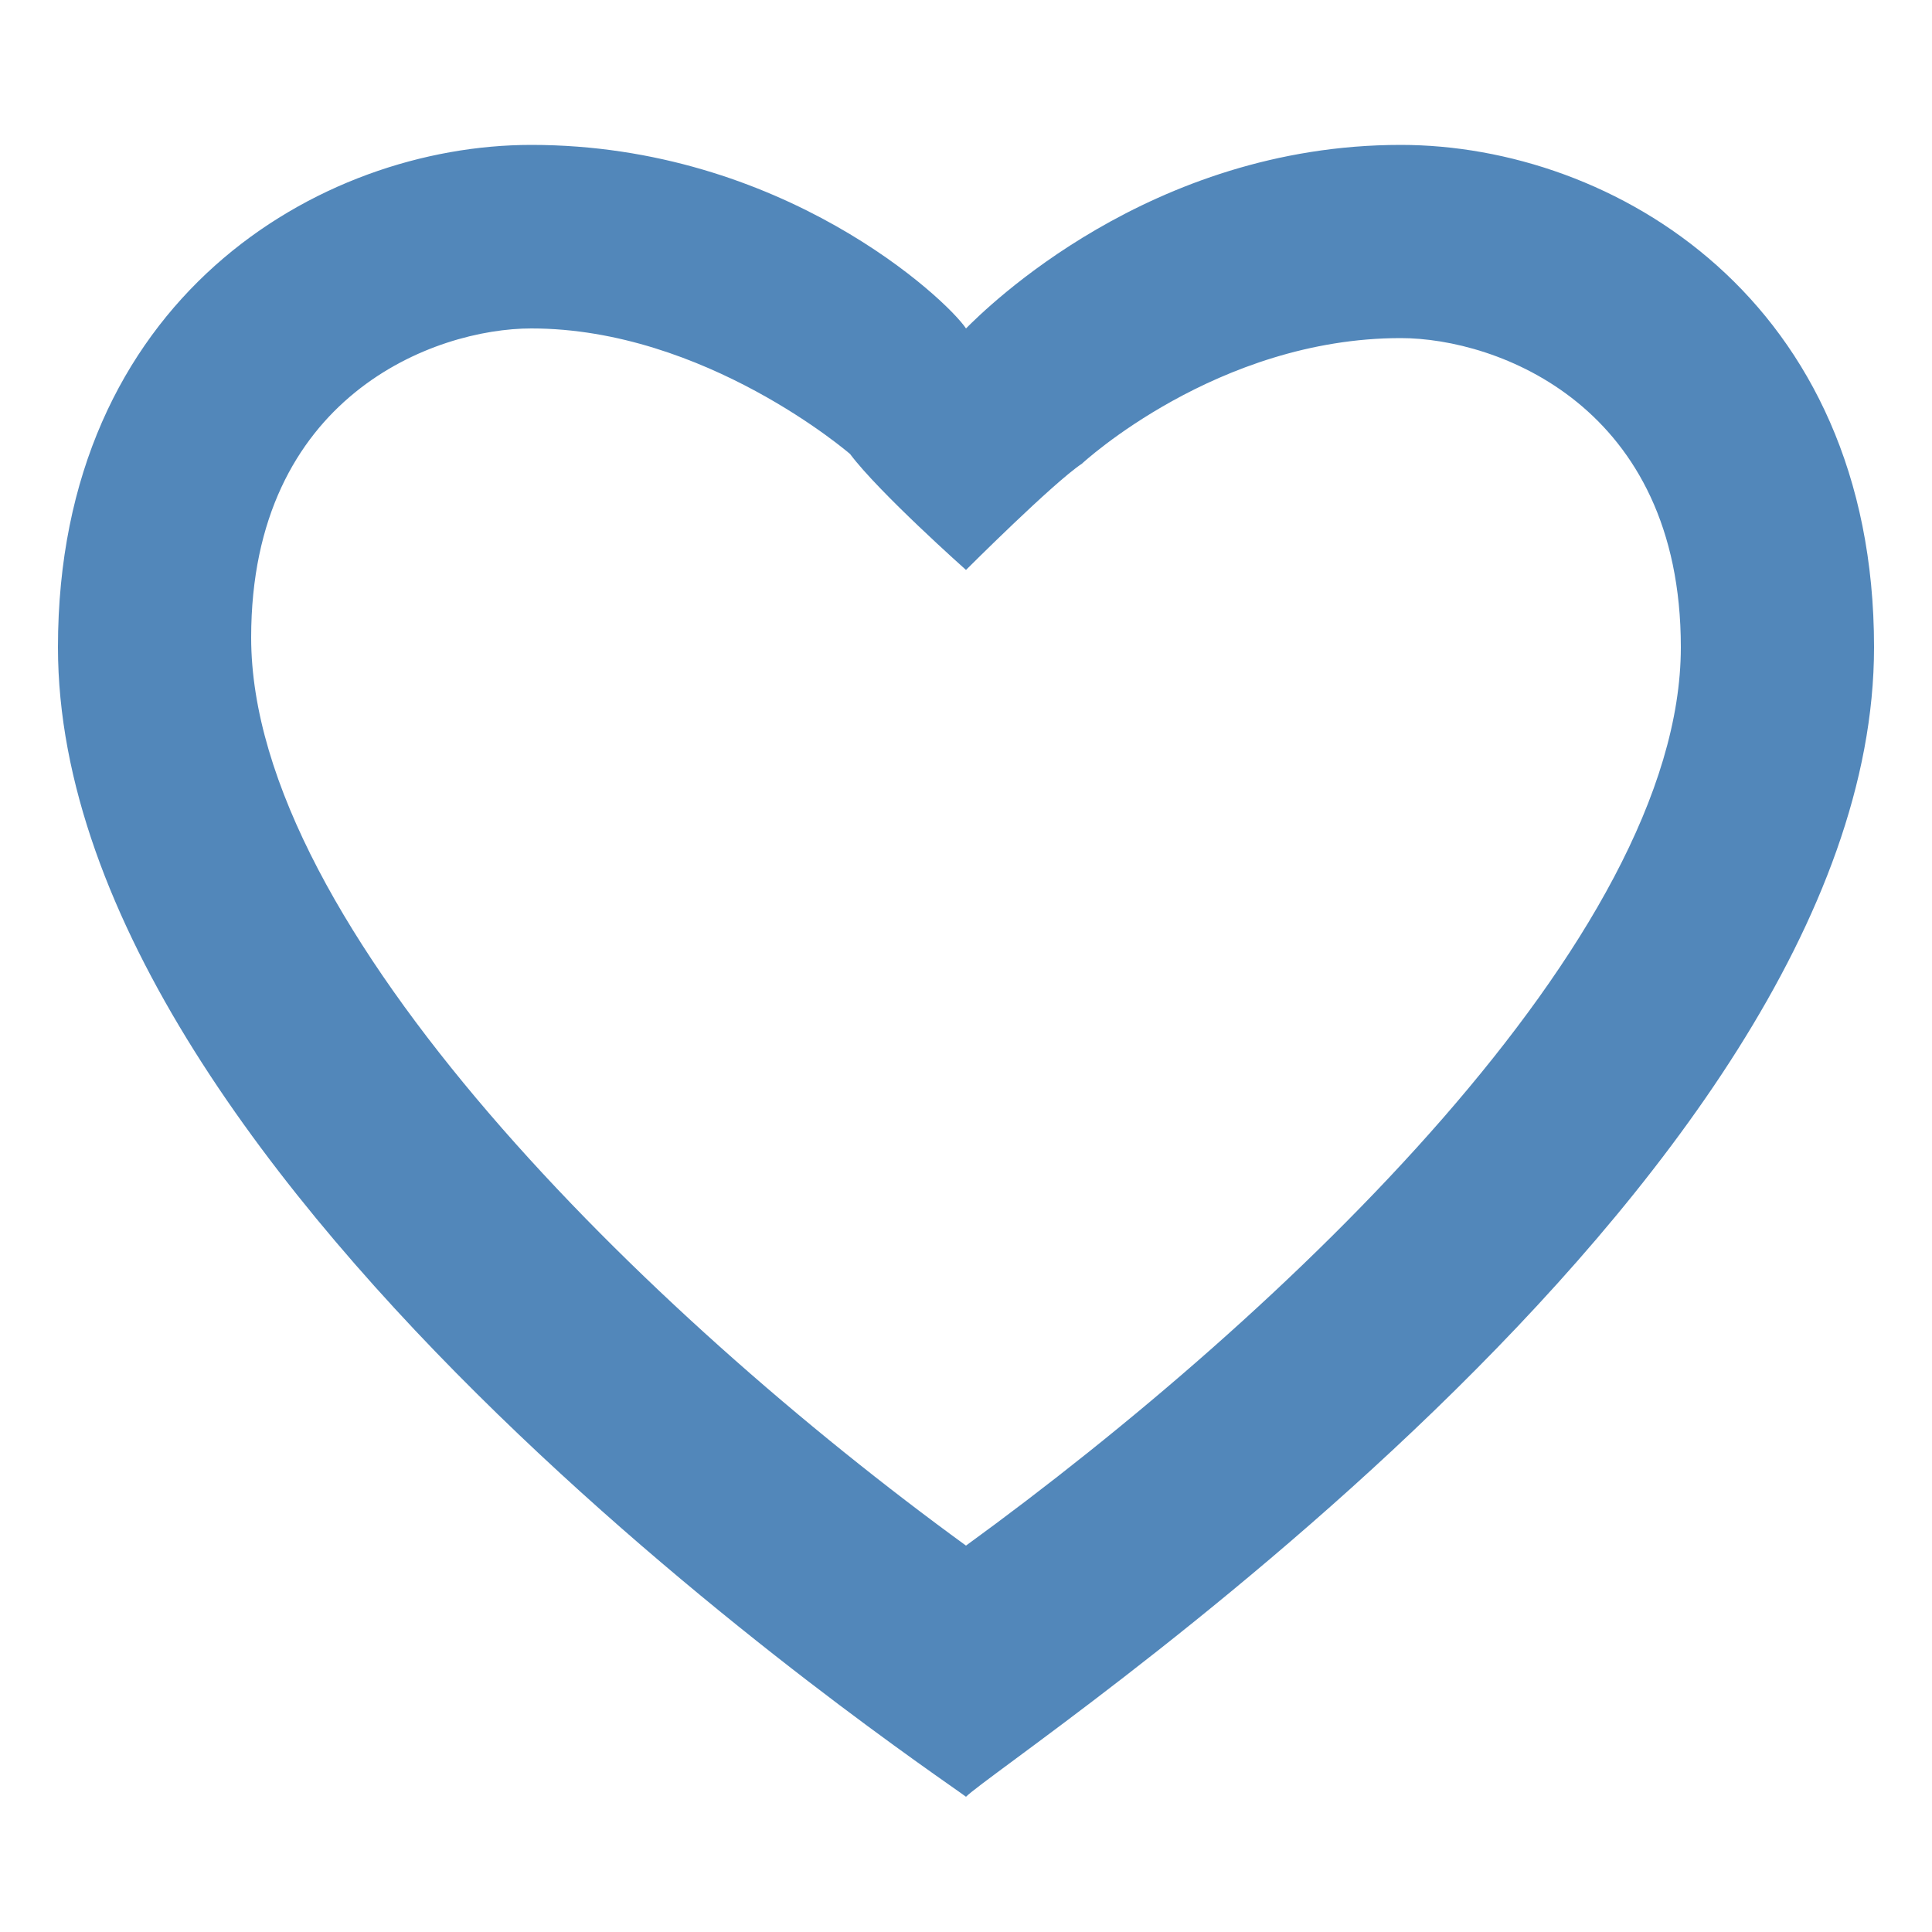
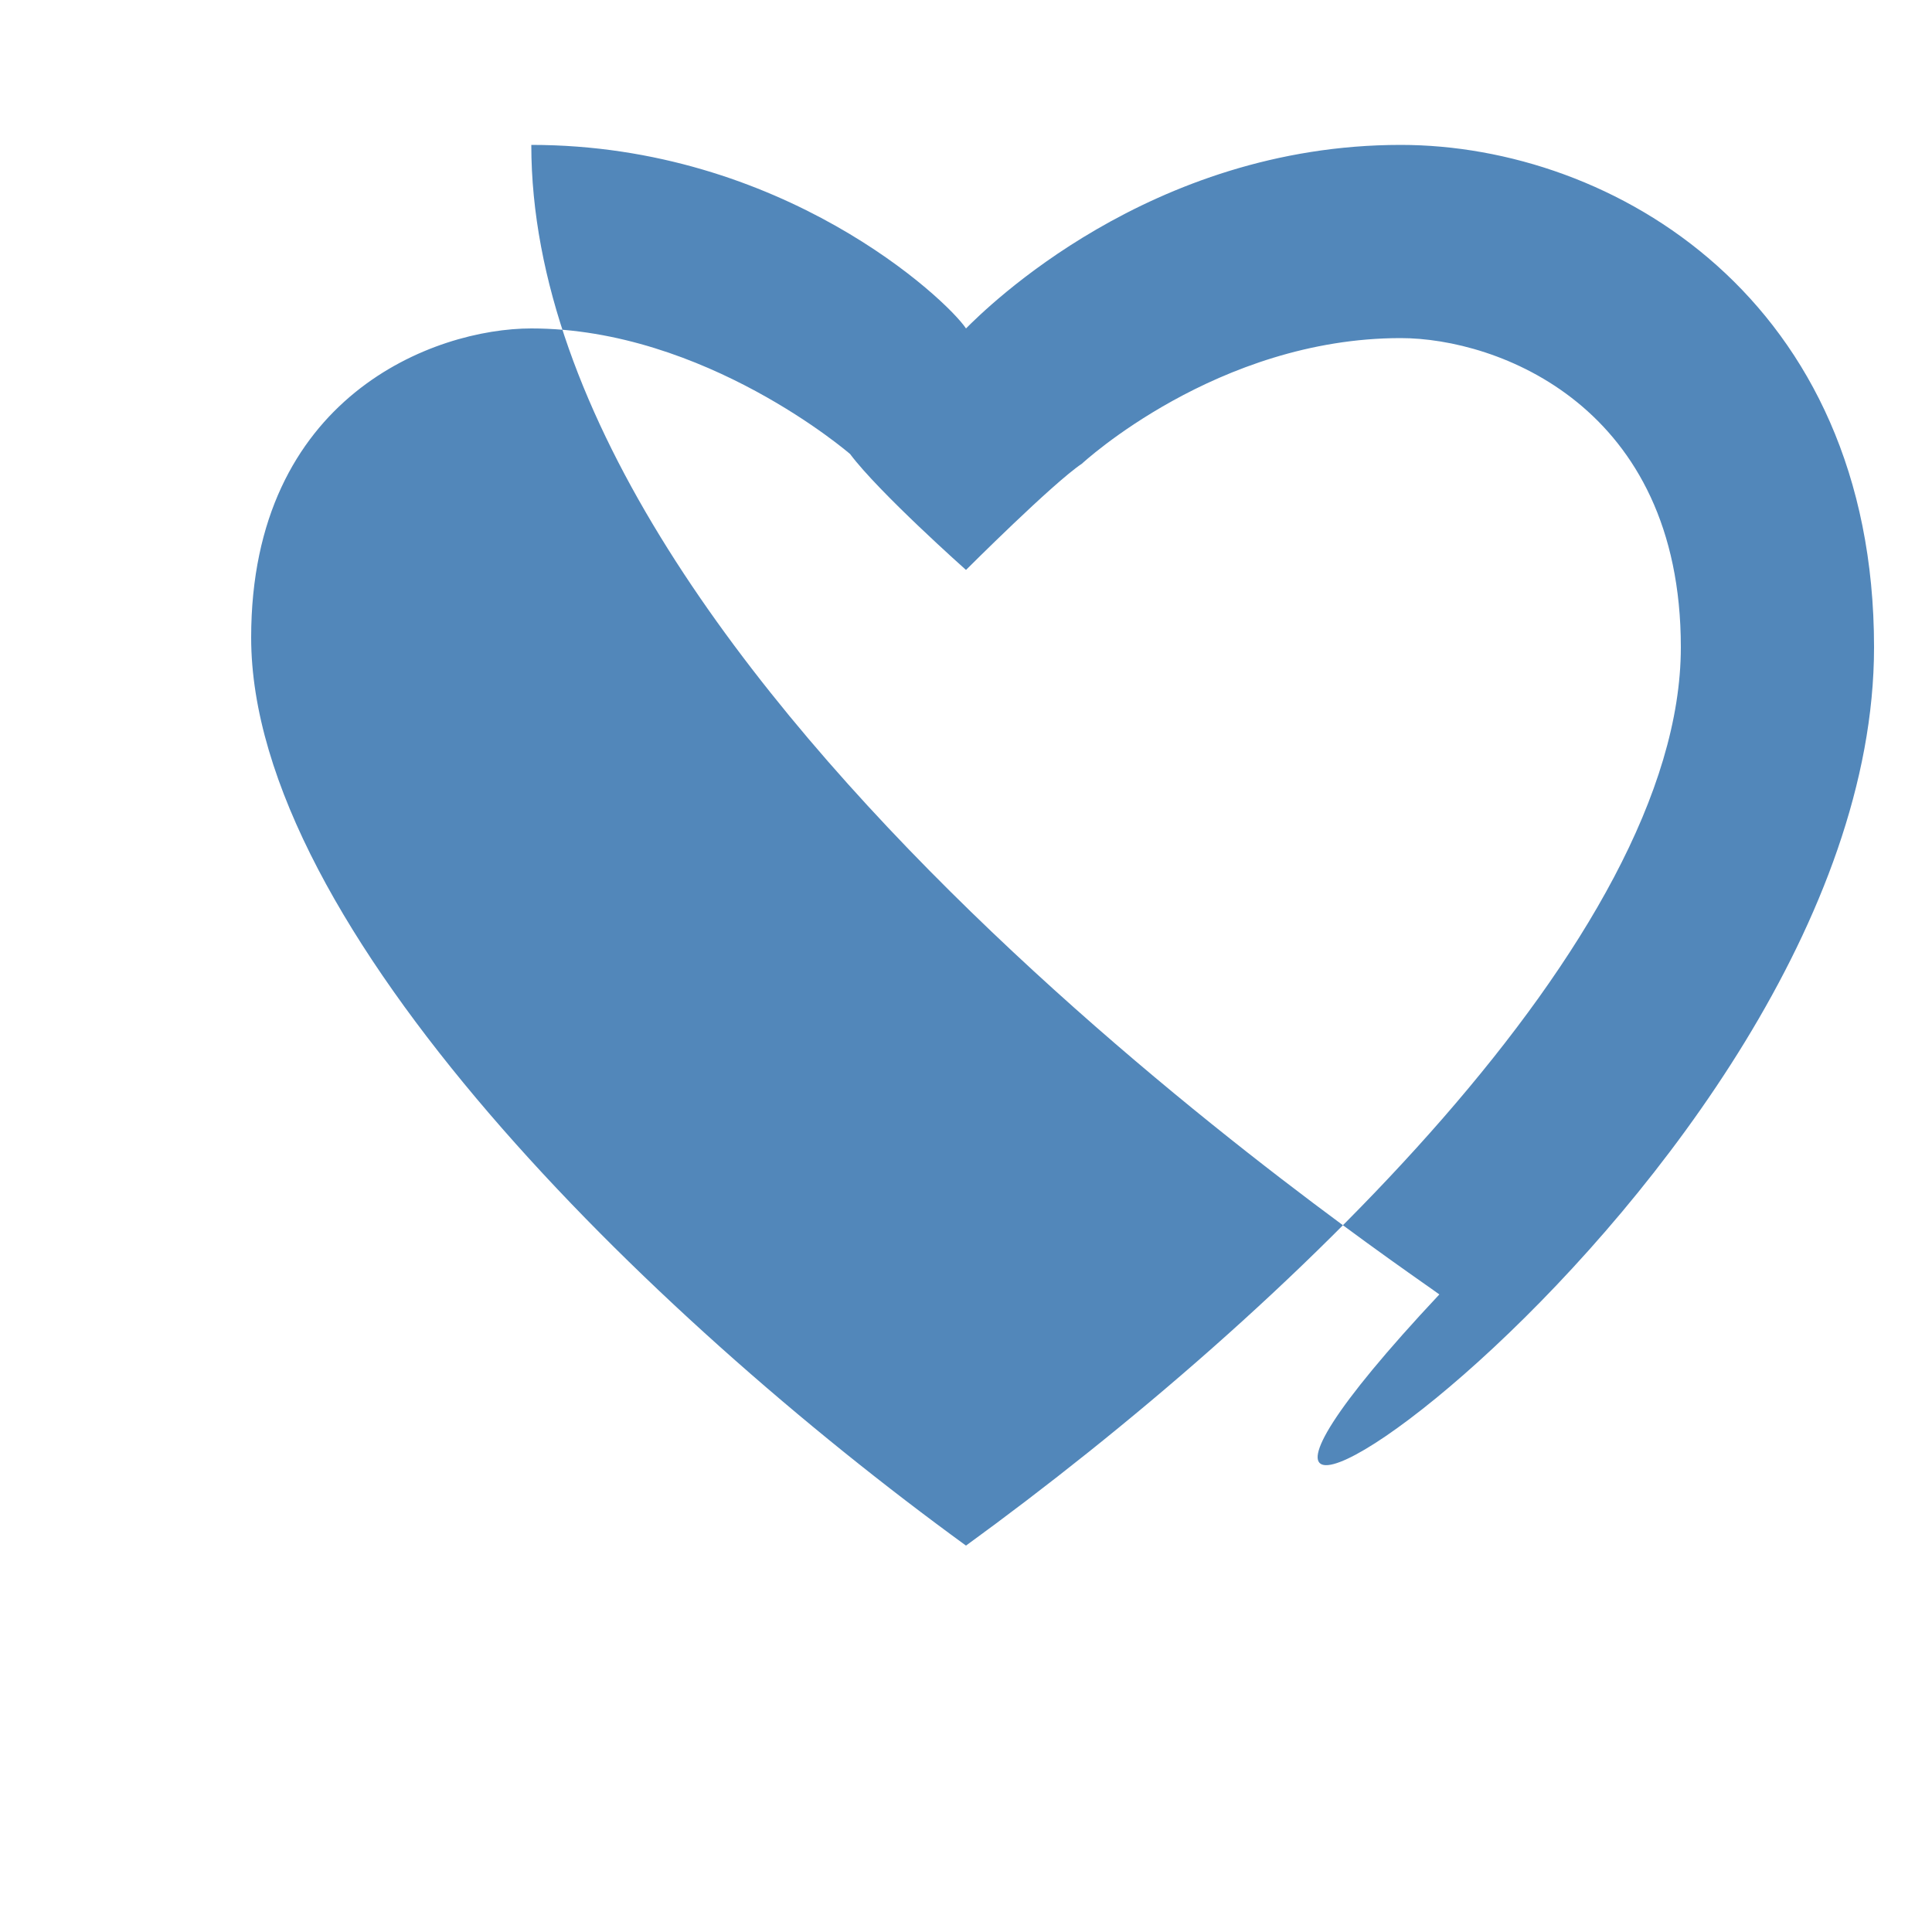
<svg xmlns="http://www.w3.org/2000/svg" version="1.1" id="Layer_1" x="0px" y="0px" viewBox="0 0 20 20" style="enable-background:new 0 0 20 20;" xml:space="preserve">
  <style type="text/css">
	.st0{fill:#5287BA;}
</style>
-   <path class="st0" d="M19.4,6.7c0-3.6-2.7-5.2-4.9-5.2c-2.6,0-4.3,1.7-4.5,1.9C9.8,3.1,8.1,1.5,5.5,1.5c-2.2,0-4.9,1.6-4.9,5.2  c0,5.6,9,11.6,9.4,11.9v0c0,0,0,0,0,0c0,0,0,0,0,0v0C10.4,18.2,19.4,12.3,19.4,6.7z M10,16c-3.3-2.4-7.4-6.4-7.4-9.4  c0-2.5,1.9-3.2,2.9-3.2c1.8,0,3.3,1.3,3.3,1.3C9.1,5.1,10,5.9,10,5.9s0.9-0.9,1.2-1.1c0,0,1.4-1.3,3.3-1.3c1,0,2.9,0.7,2.9,3.2  C17.4,9.7,13.3,13.6,10,16z" />
+   <path class="st0" d="M19.4,6.7c0-3.6-2.7-5.2-4.9-5.2c-2.6,0-4.3,1.7-4.5,1.9C9.8,3.1,8.1,1.5,5.5,1.5c0,5.6,9,11.6,9.4,11.9v0c0,0,0,0,0,0c0,0,0,0,0,0v0C10.4,18.2,19.4,12.3,19.4,6.7z M10,16c-3.3-2.4-7.4-6.4-7.4-9.4  c0-2.5,1.9-3.2,2.9-3.2c1.8,0,3.3,1.3,3.3,1.3C9.1,5.1,10,5.9,10,5.9s0.9-0.9,1.2-1.1c0,0,1.4-1.3,3.3-1.3c1,0,2.9,0.7,2.9,3.2  C17.4,9.7,13.3,13.6,10,16z" />
</svg>